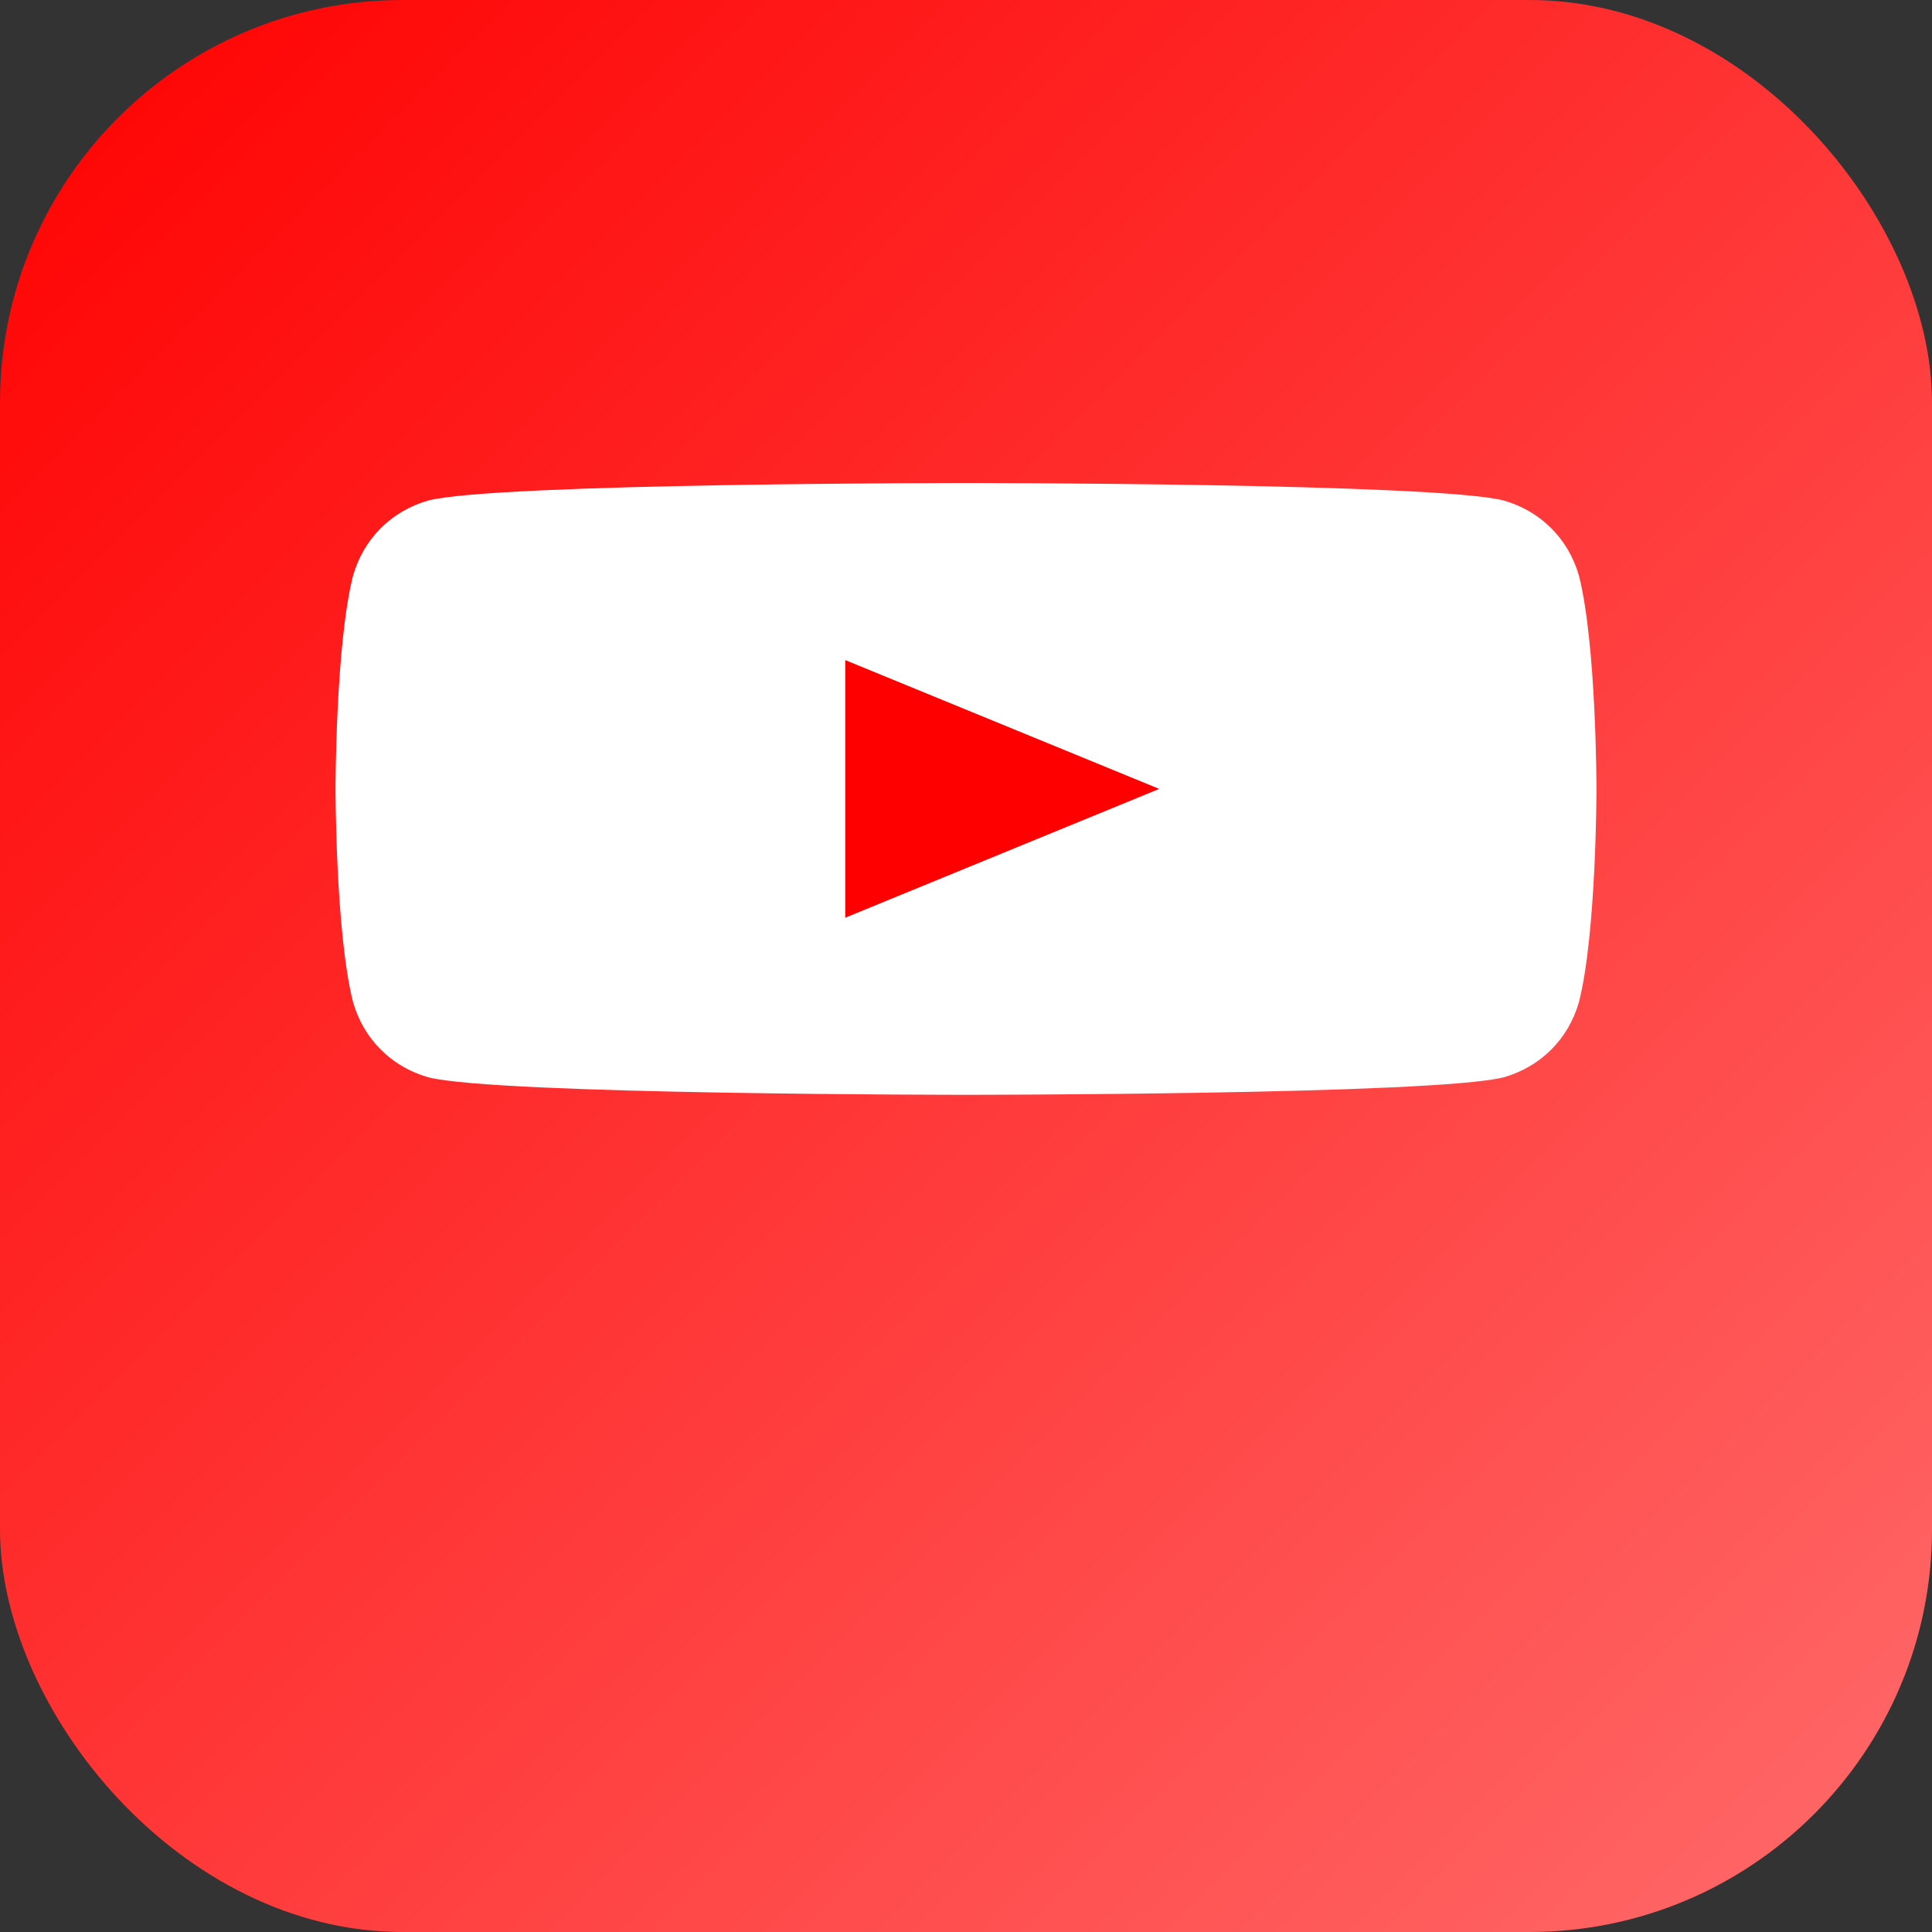
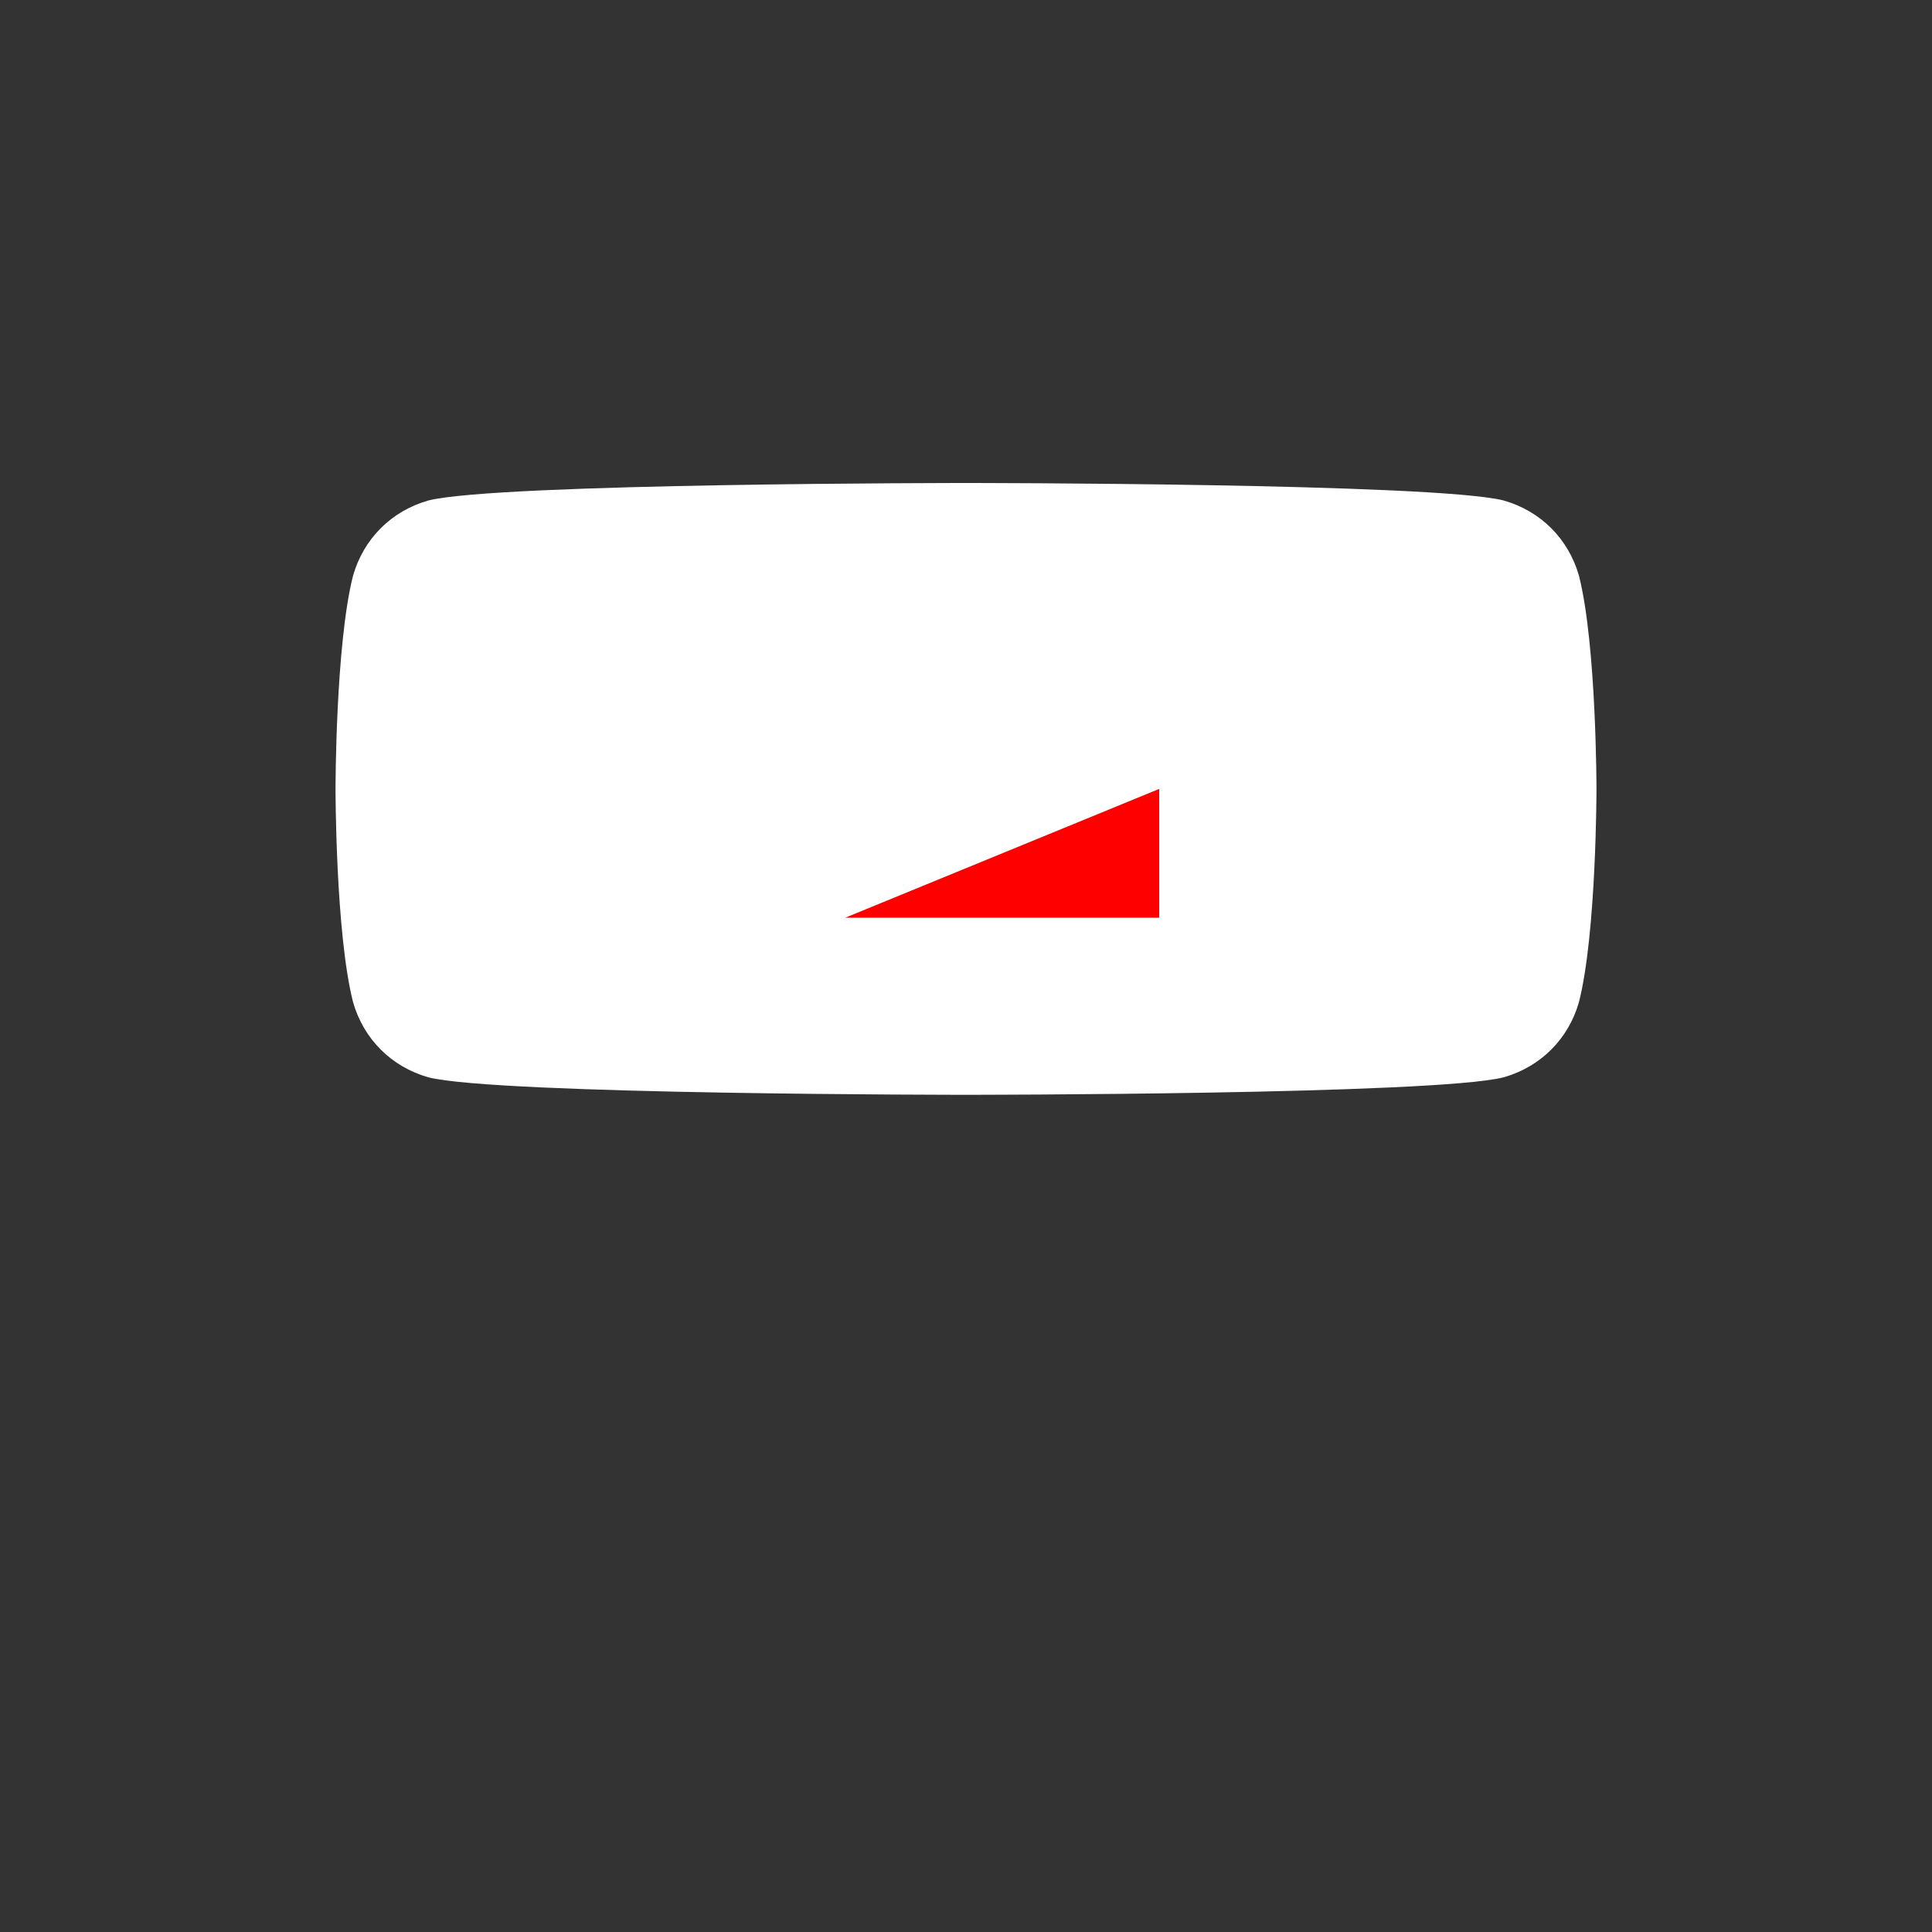
<svg xmlns="http://www.w3.org/2000/svg" width="24" height="24" viewBox="0 0 24 24" fill="none">
  <rect x="0" y="0" width="24" height="24" fill="#333333" stroke="none" />
  <defs>
    <linearGradient id="youtubeGradient" x1="0%" y1="0%" x2="100%" y2="100%">
      <stop offset="0%" style="stop-color:#ff0000;stop-opacity:1" />
      <stop offset="100%" style="stop-color:#ff6b6b;stop-opacity:1" />
    </linearGradient>
  </defs>
-   <rect width="24" height="24" rx="5" fill="url(#youtubeGradient)" />
  <path d="M19.615 7.154C19.484 6.693 19.139 6.348 18.678 6.217C17.821 6 12 6 12 6C12 6 6.179 6 5.322 6.217C4.861 6.348 4.516 6.693 4.385 7.154C4.168 8.011 4.168 9.8 4.168 9.8C4.168 9.8 4.168 11.589 4.385 12.446C4.516 12.907 4.861 13.252 5.322 13.383C6.179 13.6 12 13.6 12 13.6C12 13.6 17.821 13.6 18.678 13.383C19.139 13.252 19.484 12.907 19.615 12.446C19.832 11.589 19.832 9.8 19.832 9.8C19.832 9.8 19.832 8.011 19.615 7.154Z" fill="white" />
-   <path d="M10.5 11.4L14.4 9.8L10.5 8.2V11.4Z" fill="#ff0000" />
+   <path d="M10.5 11.4L14.4 9.8V11.4Z" fill="#ff0000" />
</svg>